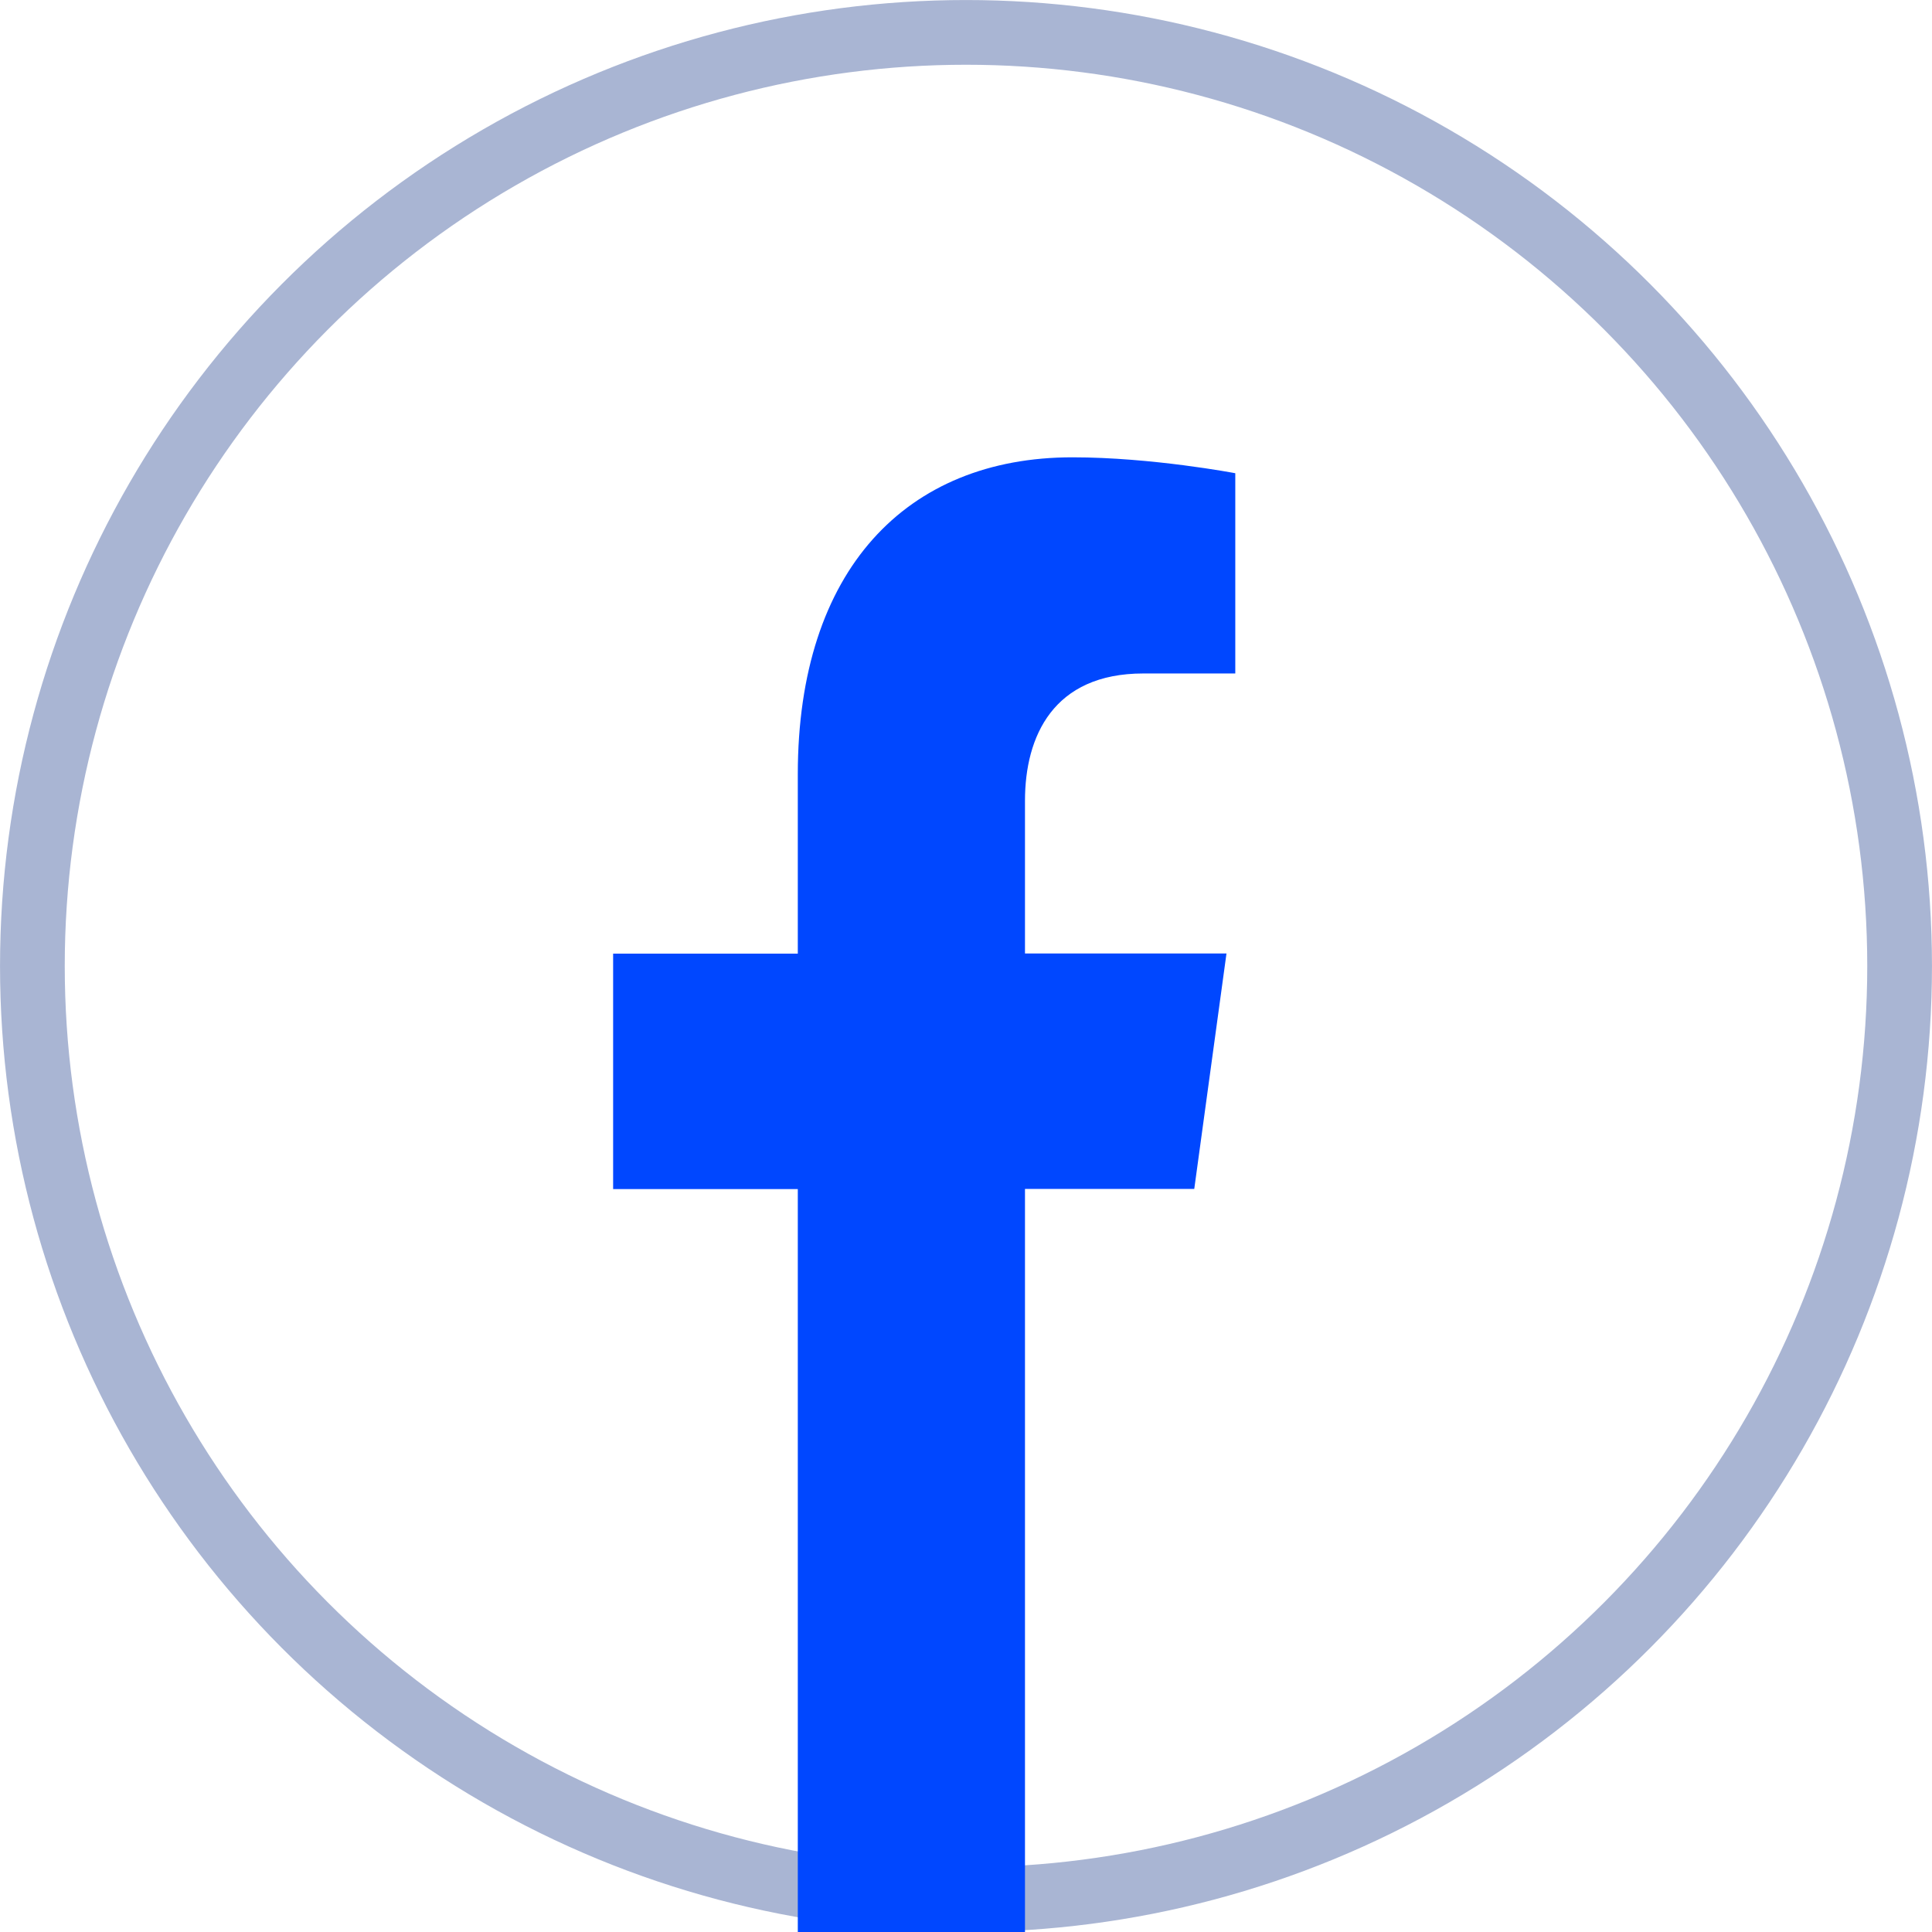
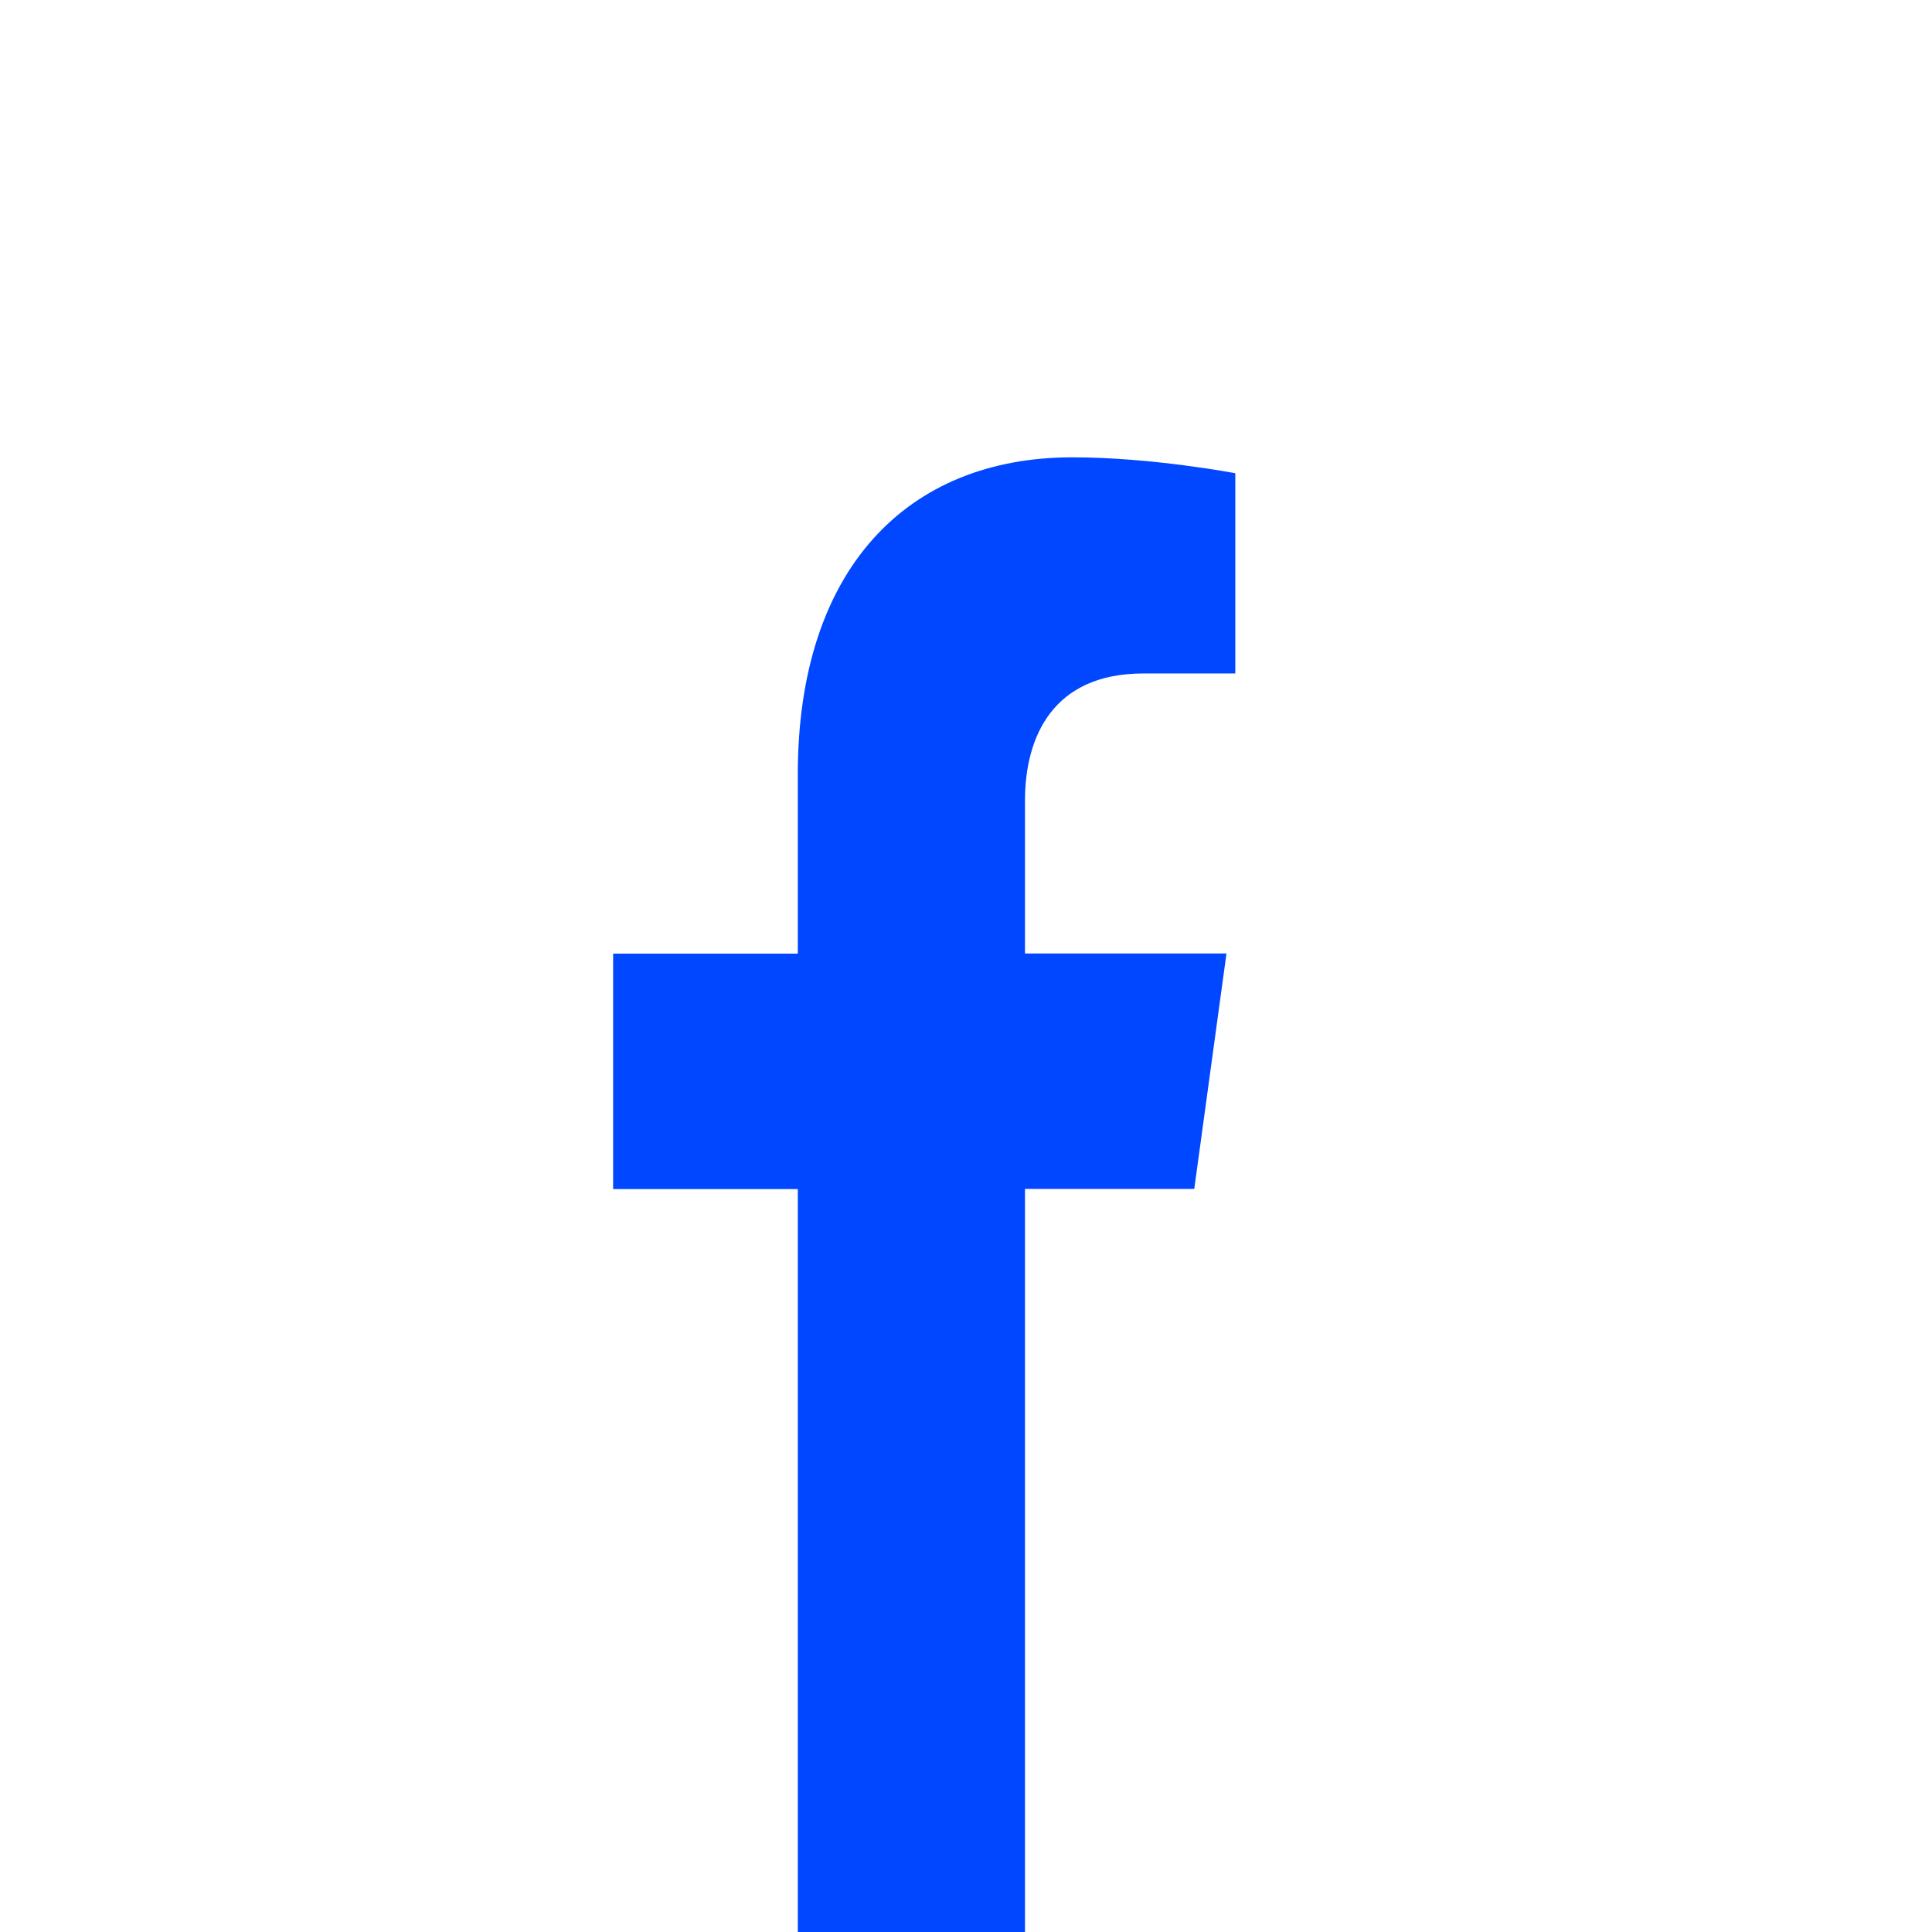
<svg xmlns="http://www.w3.org/2000/svg" width="34" height="34" viewBox="0 0 34 34" fill="none">
  <g clip-path="url(#clip0_119_8)">
-     <circle cx="17" cy="17" r="16.43" stroke="#A9B5D3" stroke-width="1.139" />
    <path d="M14.04 20.926V34.923L18.038 34.92V20.923H21.017L21.584 16.78H18.038V14.092C18.038 12.959 18.535 11.852 20.121 11.852H21.739V8.328C21.739 8.328 20.272 8.048 18.872 8.048C15.951 8.048 14.04 10.03 14.04 13.625V16.782H10.79V20.926H14.04Z" fill="#0047FF" />
  </g>
  <defs>
    <clipPath id="clip0_119_8">
      <rect width="34" height="34" fill="white" />
    </clipPath>
  </defs>
</svg>